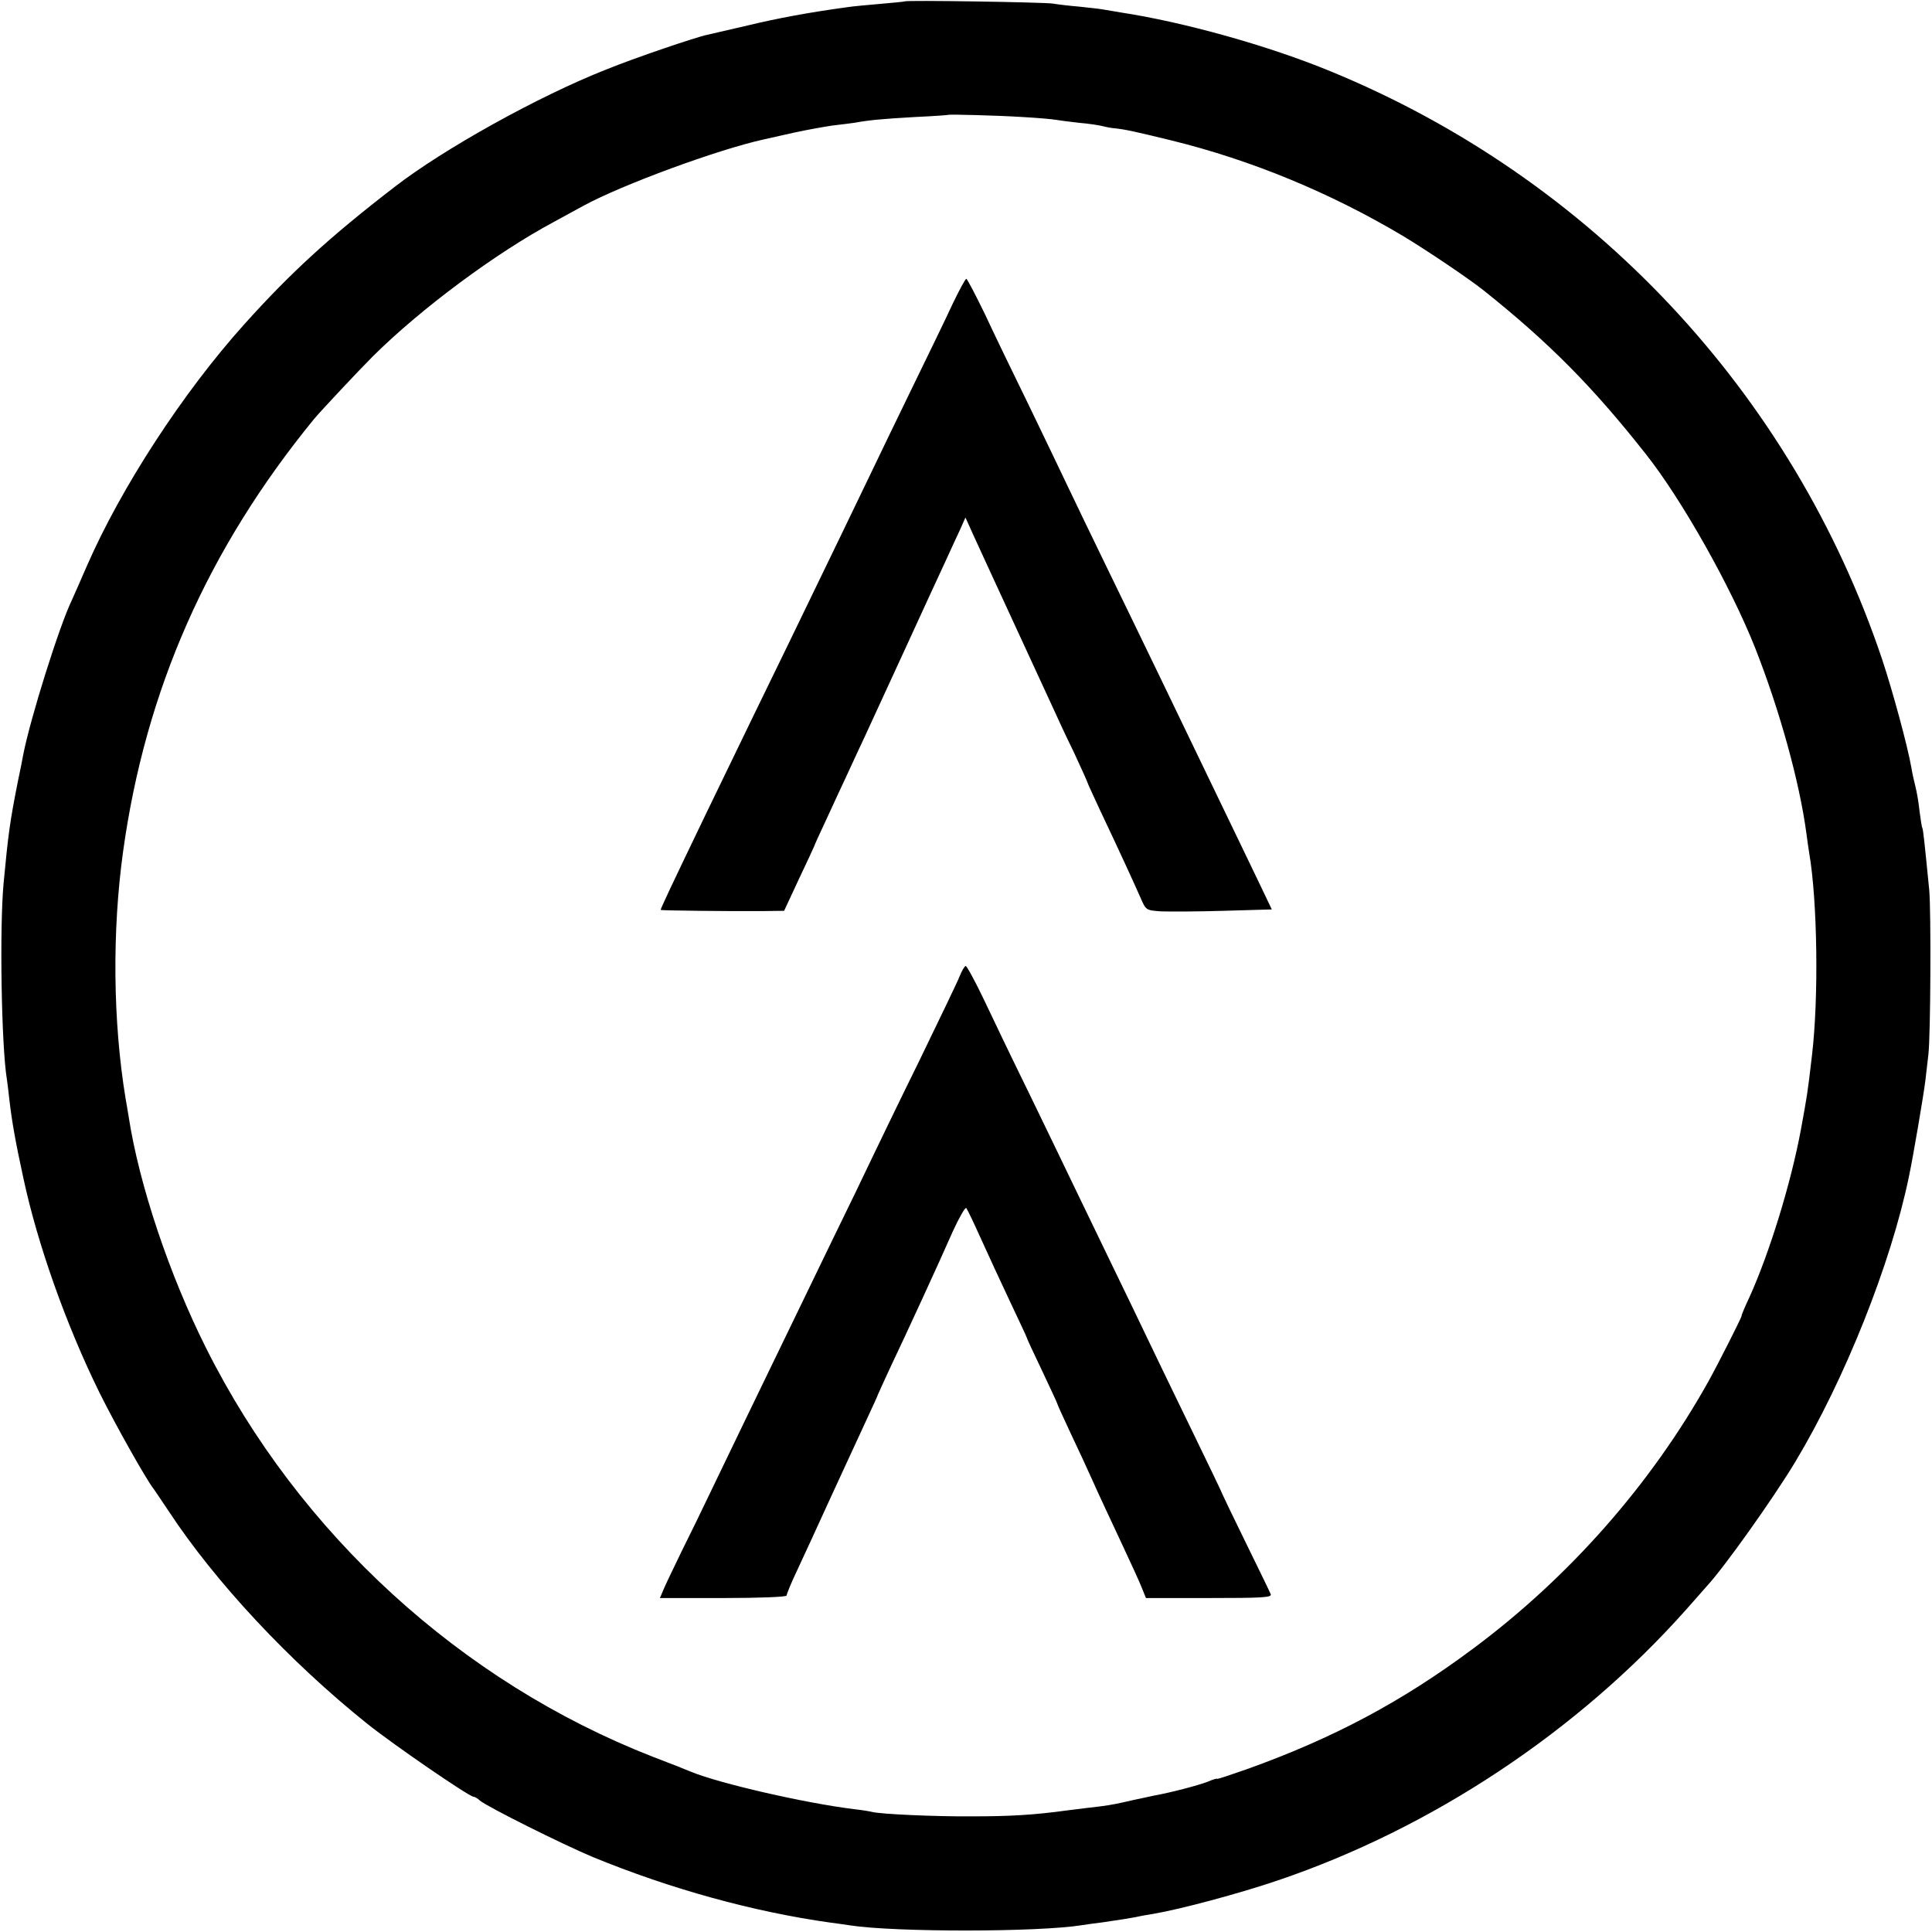
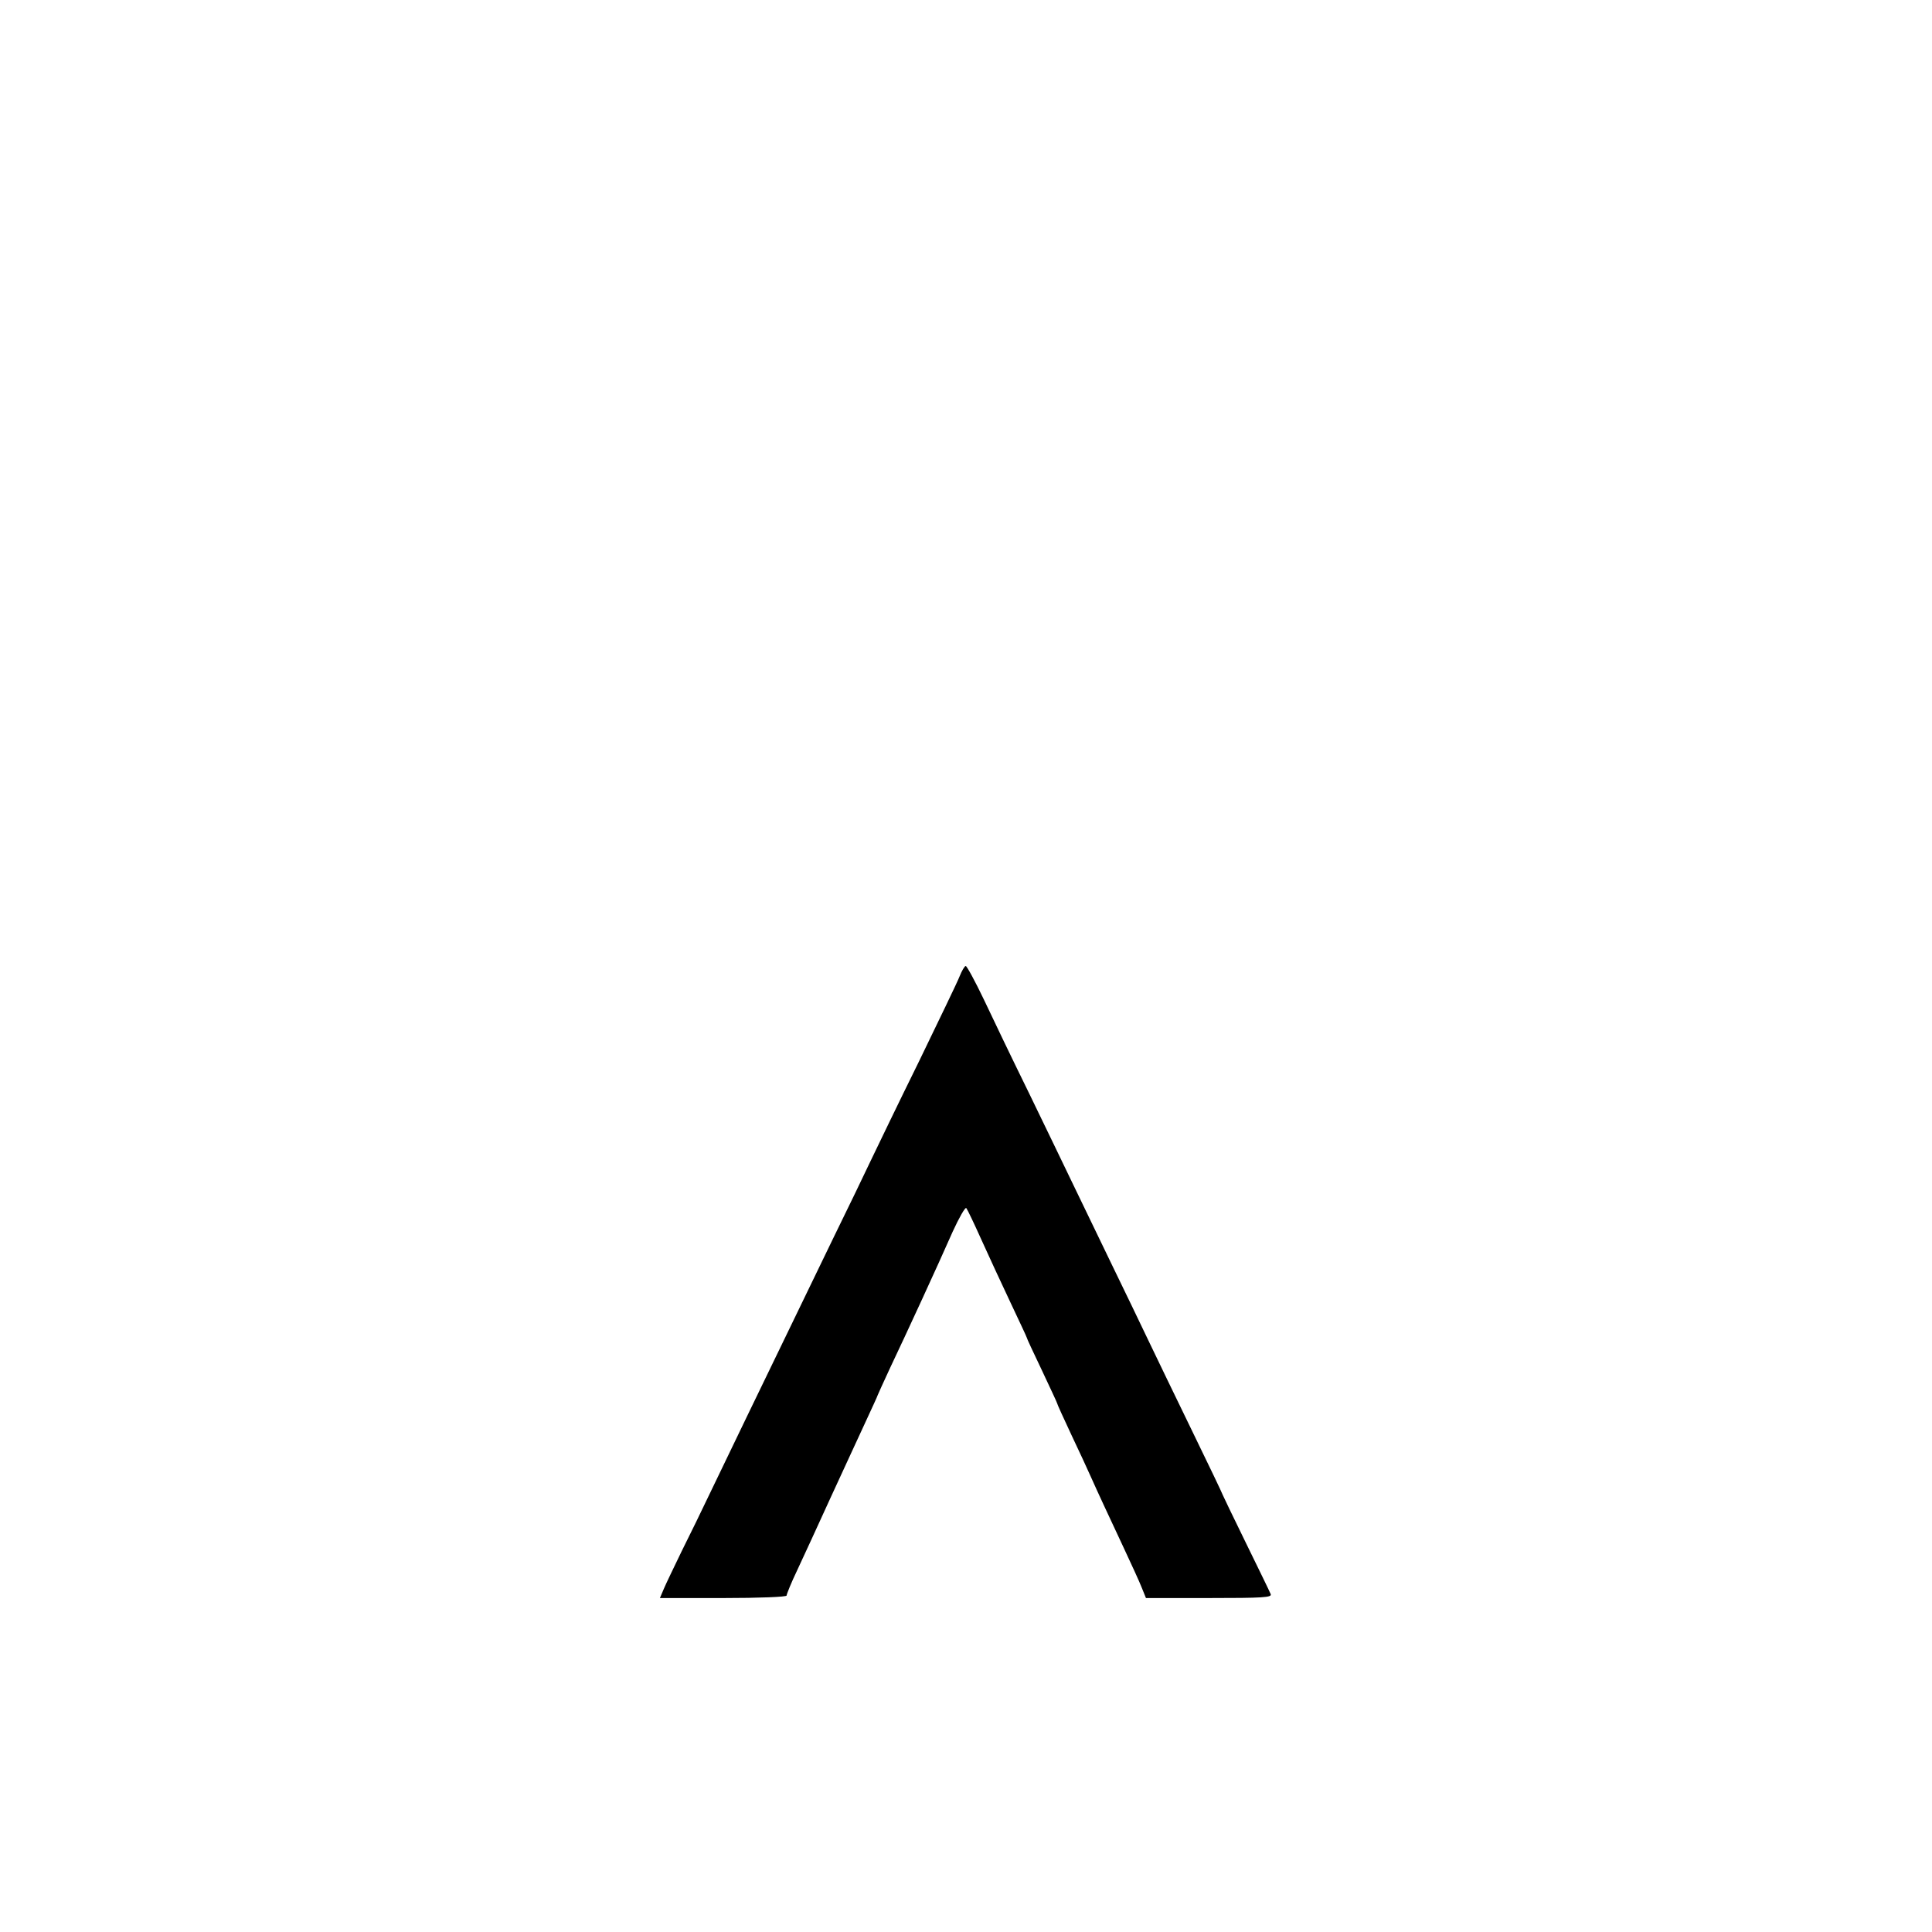
<svg xmlns="http://www.w3.org/2000/svg" version="1.0" width="700pt" height="700pt" viewBox="0 0 700 700" preserveAspectRatio="xMidYMid meet">
  <g transform="translate(0,700) scale(0.1,-0.1)" fill="#000000" stroke="none">
-     <path d="M3278 6995 c-1 -1 -41 -5 -88 -9 -47 -4 -101 -9 -120 -12 -139 -19 -252 -40 -360 -66 -69 -16 -135 -31 -147 -34 -40 -8 -264 -84 -367 -126 -246 -97 -589 -288 -766 -425 -235 -181 -377 -311 -545 -498 -222 -247 -446 -591 -570 -875 -25 -58 -50 -114 -55 -125 -45 -93 -150 -427 -176 -560 -2 -11 -10 -54 -19 -95 -29 -146 -35 -190 -52 -370 -15 -162 -8 -591 12 -711 2 -13 6 -46 9 -74 9 -78 22 -152 51 -285 51 -238 154 -529 275 -775 59 -119 170 -316 197 -350 4 -6 29 -42 54 -80 169 -257 438 -545 719 -770 92 -74 370 -265 386 -265 4 0 15 -6 23 -14 26 -22 298 -158 408 -204 282 -116 583 -199 862 -238 25 -3 57 -8 71 -10 163 -25 682 -25 842 1 13 2 46 7 73 10 74 11 87 13 120 19 17 4 46 9 65 12 95 16 309 73 450 121 558 189 1087 540 1480 982 36 41 70 79 75 85 62 67 240 317 320 450 179 298 346 717 411 1031 16 75 54 300 60 350 4 33 9 76 11 95 8 71 10 517 3 595 -17 172 -22 220 -25 225 -2 3 -6 30 -10 60 -3 30 -10 71 -15 90 -5 19 -12 51 -15 70 -13 75 -67 275 -106 392 -324 964 -1053 1742 -1999 2130 -223 92 -530 178 -760 213 -25 4 -54 9 -65 11 -10 2 -49 6 -85 10 -36 3 -78 8 -95 11 -33 5 -531 13 -537 8z m427 -419 c55 -3 109 -8 120 -10 11 -2 49 -7 85 -11 36 -3 74 -9 85 -12 11 -3 31 -7 45 -8 38 -4 74 -12 205 -44 289 -71 574 -189 835 -344 90 -54 238 -154 294 -198 237 -189 396 -349 589 -594 130 -164 308 -480 396 -702 88 -223 161 -485 186 -673 3 -25 8 -56 10 -70 30 -173 35 -527 10 -735 -16 -139 -18 -147 -40 -268 -36 -194 -114 -447 -186 -606 -17 -36 -30 -67 -29 -69 1 -4 -85 -174 -120 -237 -208 -373 -506 -711 -855 -970 -258 -192 -505 -323 -817 -435 -60 -21 -108 -37 -108 -35 0 2 -15 -2 -33 -10 -30 -12 -130 -39 -197 -51 -14 -3 -45 -10 -70 -15 -61 -14 -79 -18 -125 -24 -21 -2 -73 -9 -115 -14 -124 -17 -208 -22 -350 -22 -132 -1 -330 8 -360 16 -8 2 -37 7 -65 10 -179 22 -487 93 -590 135 -11 5 -74 30 -140 55 -694 271 -1281 807 -1618 1480 -133 265 -243 592 -281 840 -4 22 -8 51 -11 65 -46 279 -49 606 -9 895 81 584 306 1095 692 1567 26 31 162 176 212 226 174 173 446 375 655 487 39 21 88 48 110 60 140 76 485 203 653 240 9 2 58 13 107 24 50 11 113 22 140 26 28 3 64 8 80 10 55 10 99 14 220 21 66 3 121 7 122 8 3 2 172 -2 268 -8z" />
-     <path d="M3453 5902 c-22 -48 -89 -186 -148 -307 -59 -121 -124 -256 -145 -300 -41 -86 -150 -311 -302 -625 -92 -188 -136 -280 -296 -610 -140 -291 -170 -355 -168 -357 2 -2 251 -5 369 -4 l78 1 54 116 c30 63 55 117 55 118 0 2 20 46 44 97 24 52 58 126 76 164 18 39 47 102 65 140 18 39 83 180 145 315 62 135 127 277 145 315 18 39 41 90 53 115 l20 45 27 -60 c15 -33 43 -94 62 -135 56 -121 208 -451 232 -503 12 -27 44 -96 72 -153 27 -58 49 -107 49 -109 0 -2 20 -45 44 -97 73 -154 126 -270 148 -320 20 -46 20 -46 74 -50 29 -1 132 -1 228 2 l174 5 -55 115 c-30 63 -84 174 -118 245 -139 289 -315 654 -430 890 -48 99 -109 225 -135 280 -26 55 -91 190 -144 300 -54 110 -125 257 -158 328 -34 70 -64 127 -67 127 -3 0 -25 -40 -48 -88z" />
    <path d="M3477 3463 c-8 -21 -75 -159 -147 -308 -73 -148 -151 -310 -175 -360 -23 -49 -83 -173 -133 -275 -301 -621 -387 -800 -452 -935 -26 -55 -71 -147 -100 -205 -28 -58 -58 -120 -65 -137 l-14 -33 230 0 c129 0 229 4 229 9 0 5 17 47 39 93 21 45 76 164 121 263 46 99 102 222 126 273 24 52 44 95 44 97 0 1 21 47 46 101 58 122 171 367 226 492 23 50 45 89 49 85 4 -5 28 -55 54 -113 26 -58 74 -161 106 -229 32 -68 59 -125 59 -127 0 -3 25 -56 55 -119 30 -64 55 -117 55 -119 0 -3 23 -53 51 -113 28 -59 60 -128 71 -153 29 -65 60 -131 118 -255 28 -60 59 -127 67 -148 l15 -37 229 0 c194 0 228 2 223 14 -3 8 -44 92 -90 186 -46 94 -84 173 -84 174 0 2 -50 107 -111 232 -61 126 -133 274 -159 329 -26 55 -87 181 -135 280 -48 99 -111 230 -140 290 -29 61 -100 207 -157 325 -58 118 -131 270 -163 338 -32 67 -62 122 -66 122 -4 0 -14 -17 -22 -37z" />
  </g>
</svg>